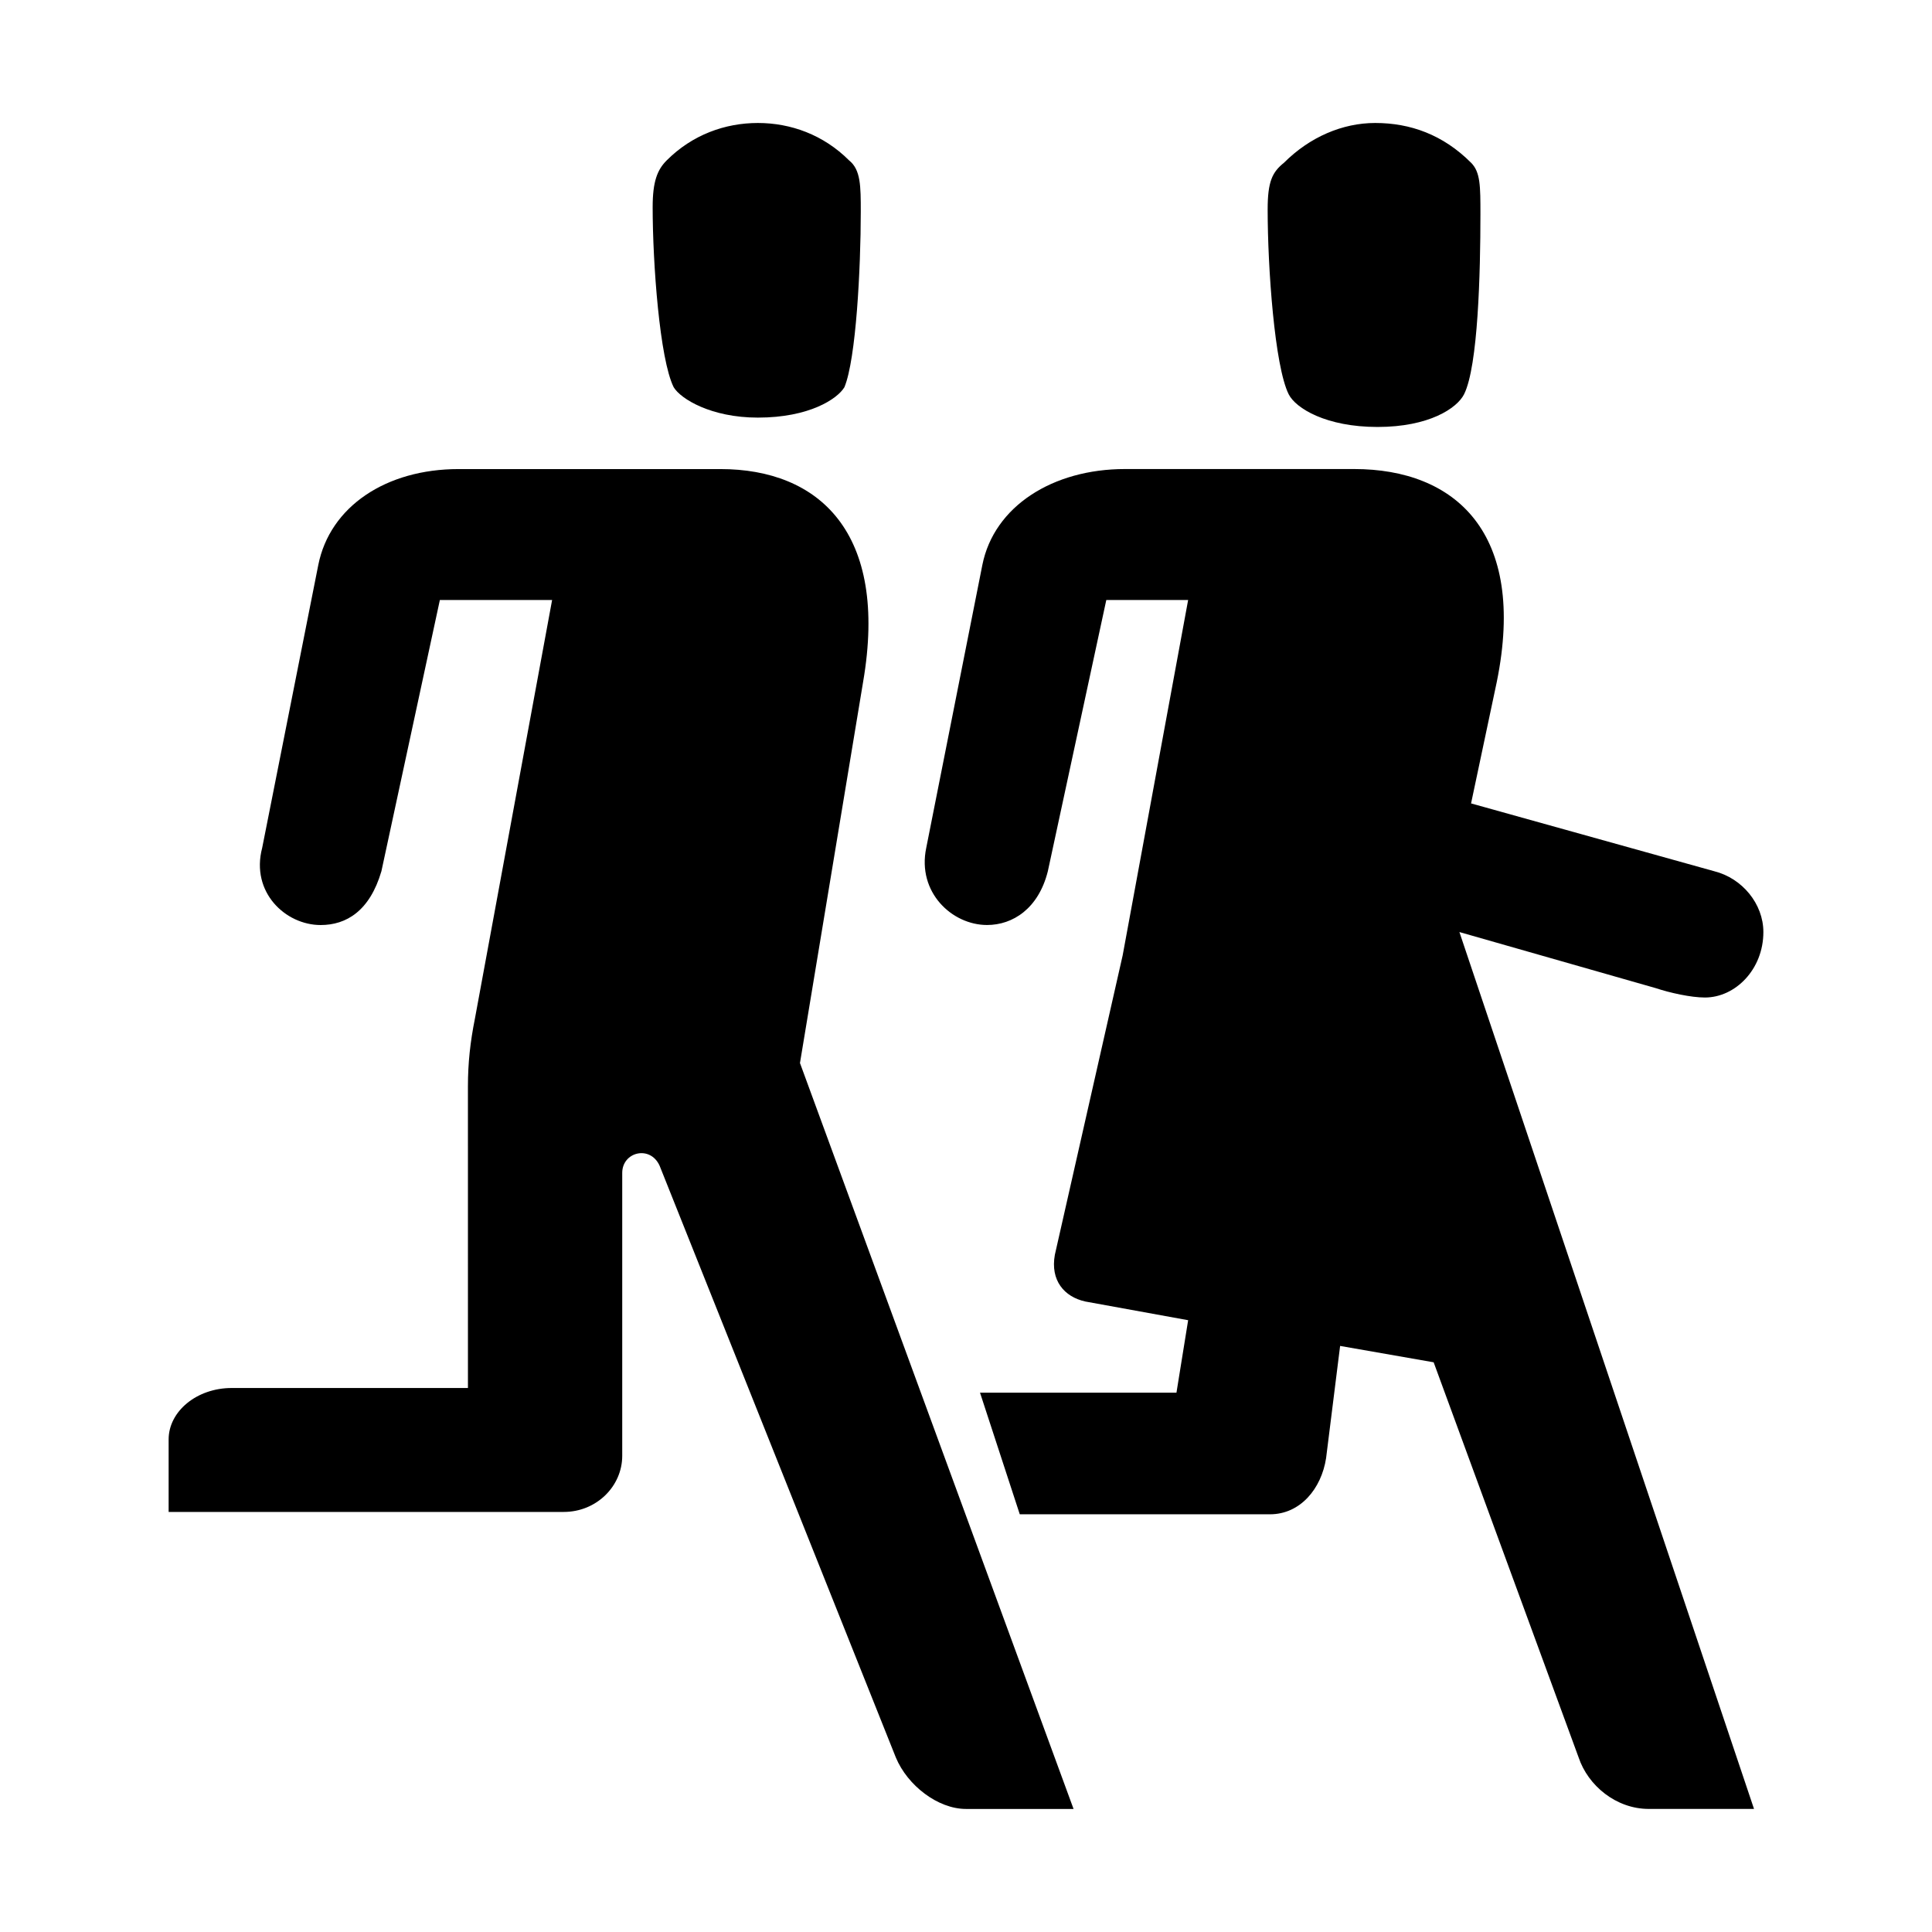
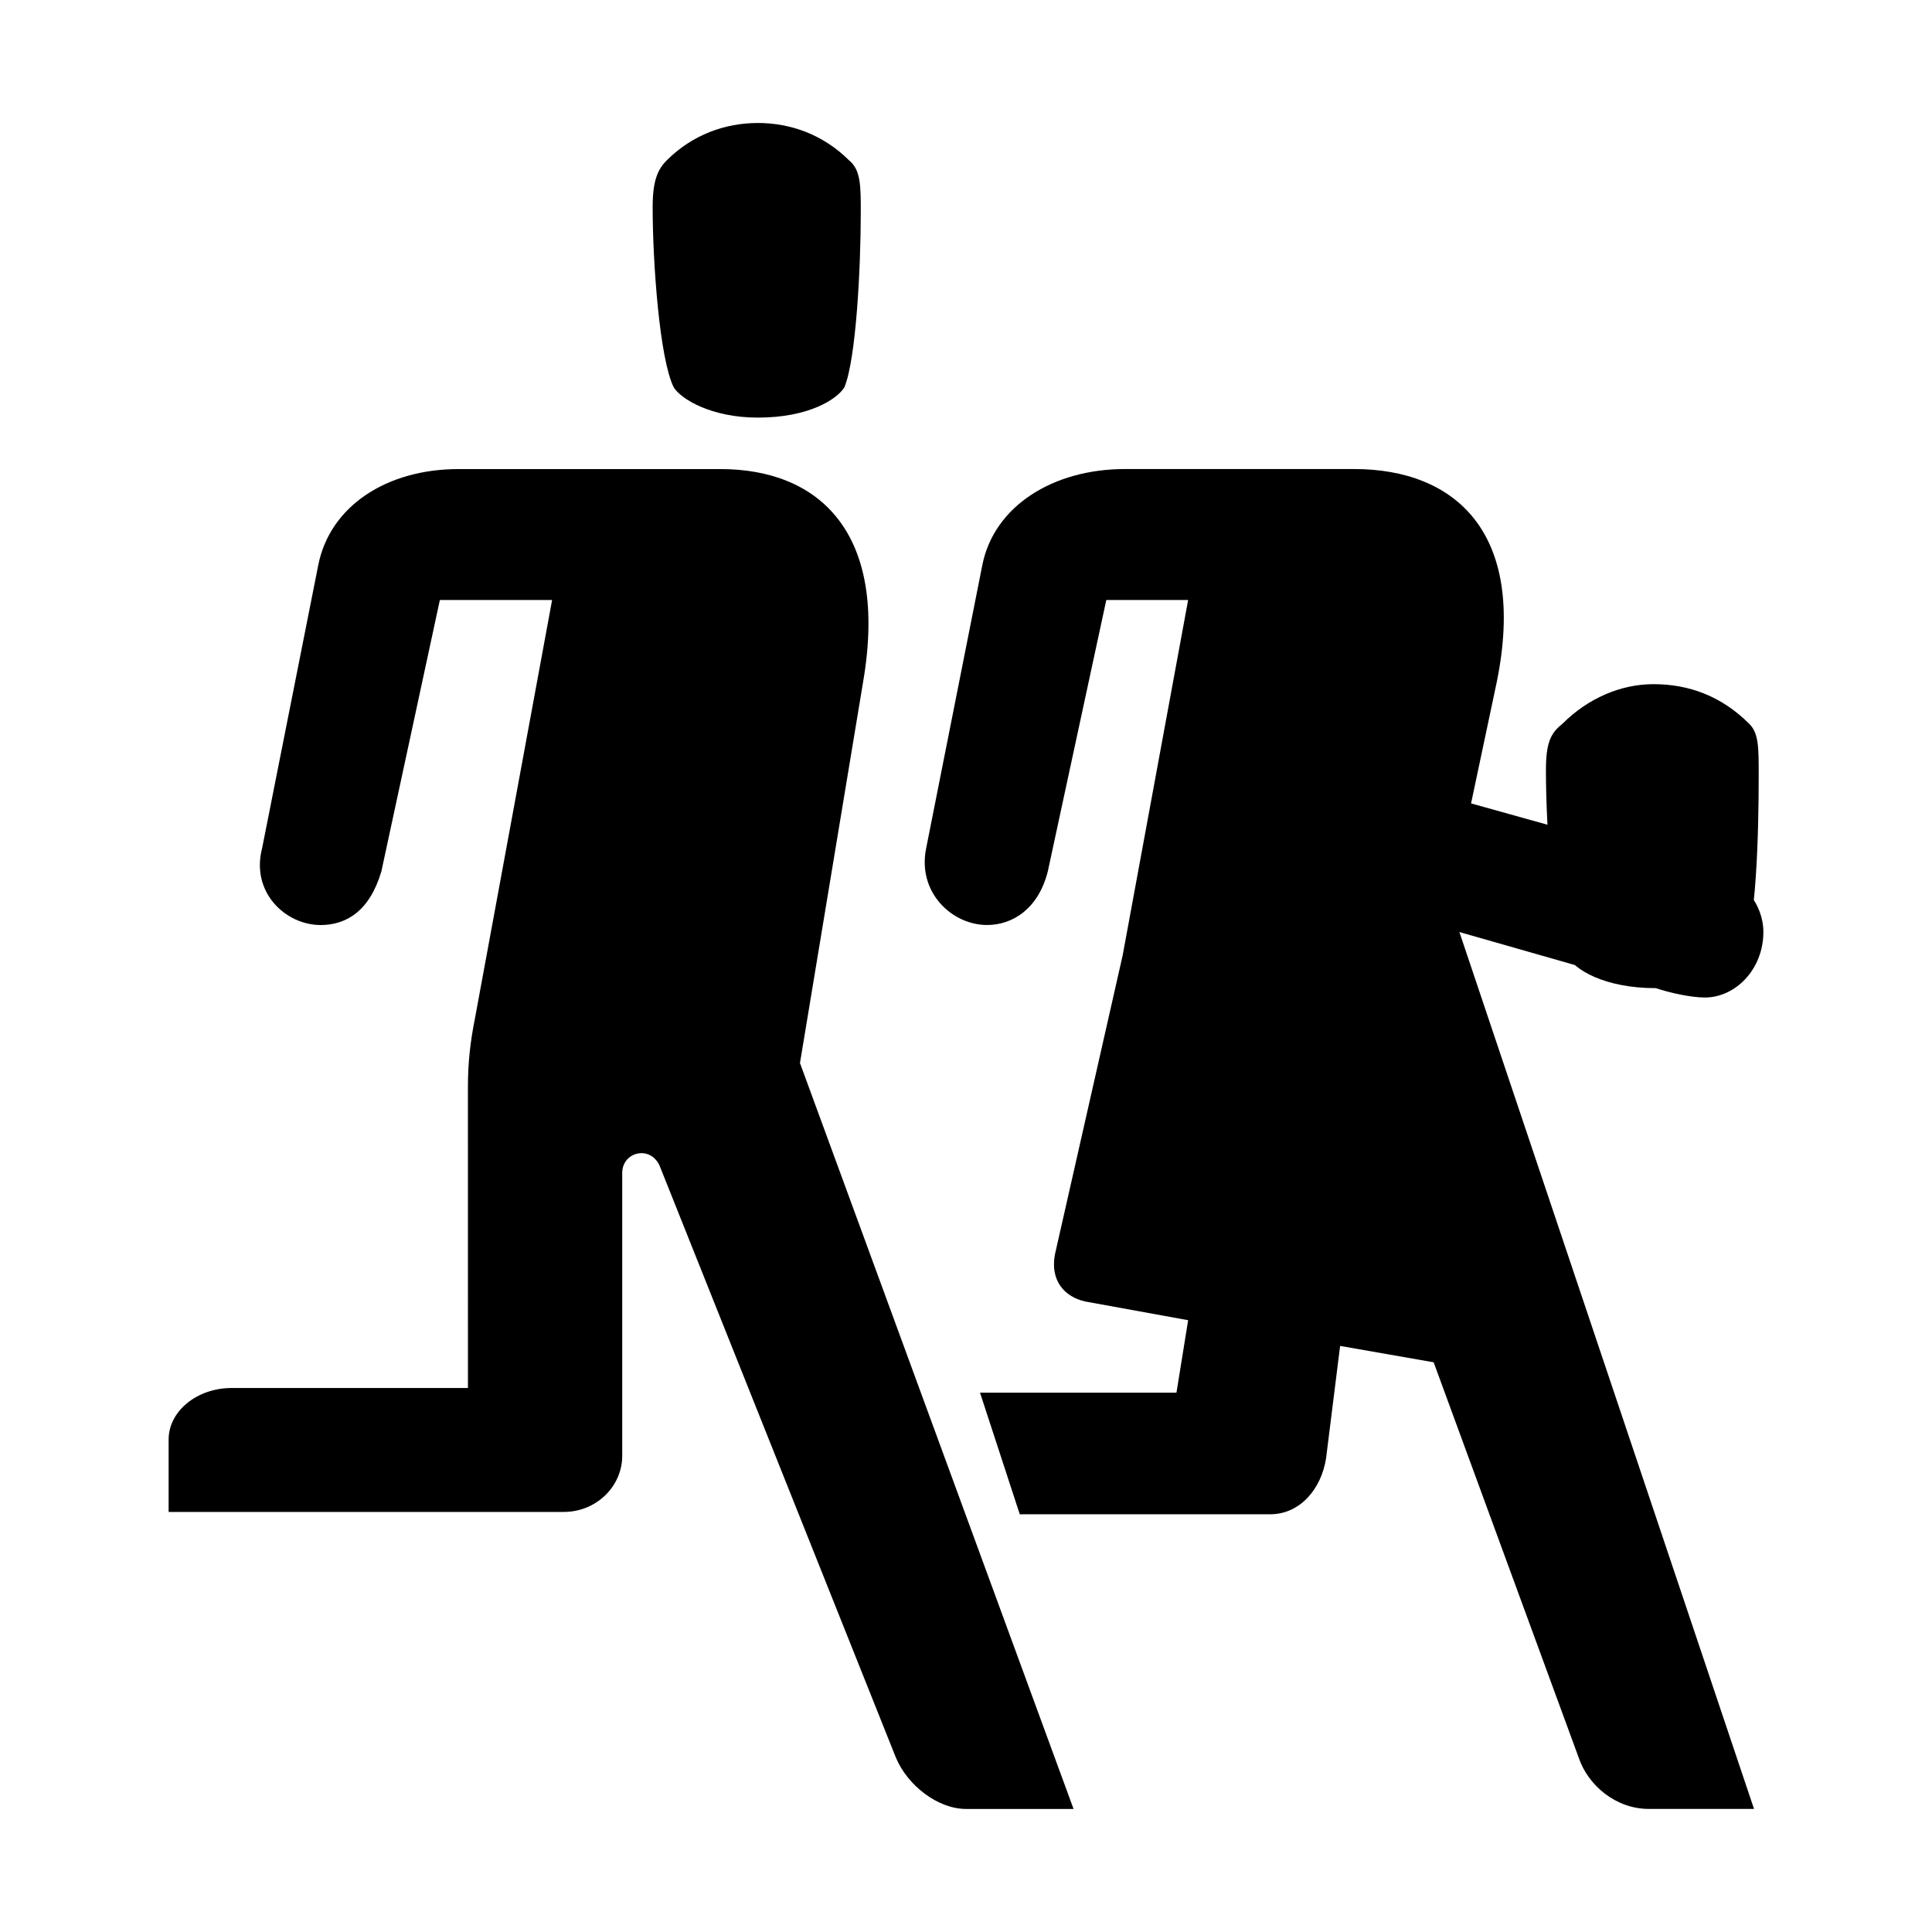
<svg xmlns="http://www.w3.org/2000/svg" fill="#000000" width="800px" height="800px" version="1.1" viewBox="144 144 512 512">
-   <path d="m356 425.71 72.504 197.68h-28.504c-7.441 0-15.492-6.195-18.59-13.633l-62.59-156.79c-2.481-5.578-9.922-3.719-9.922 1.859v74.98c0 8.055-6.816 14.871-15.488 14.871h-104.72v-19.211c0-7.438 7.438-13.633 16.727-13.633h62.594l-0.004-79.934c0-6.195 0.613-11.773 1.855-17.973l20.453-110.92h-29.746l-15.492 71.883c-3.094 10.535-9.297 14.254-16.105 14.254-9.301 0-18.59-8.676-15.492-20.449l14.871-74.98c3.094-15.492 17.965-25.406 37.18-25.406h69.398c26.031 0 44.617 16.73 37.805 56.391zm-11.152-171.04c13.633 0 21.07-4.957 22.93-8.055 3.098-7.438 4.336-31.605 4.336-46.477 0-6.816 0-11.156-3.098-13.633-6.82-6.816-15.492-9.914-24.168-9.914-8.68 0-17.352 3.098-24.168 9.914-2.481 2.481-3.719 5.578-3.719 12.395 0 14.871 1.859 40.281 5.57 47.715 1.859 3.098 9.922 8.055 22.316 8.055zm237.96 151.2c3.715 1.238 9.297 2.481 13.012 2.481 8.055 0 15.492-7.438 15.492-17.352 0-7.438-5.578-14.254-13.012-16.113l-64.453-17.973 6.82-32.223c8.055-39.66-11.156-56.391-37.801-56.391h-60.73c-19.207 0-34.703 9.914-37.801 25.406l-14.871 74.98c-2.473 11.773 6.82 20.449 16.113 20.449 6.82 0 13.633-4.336 16.113-14.254l15.492-71.879h21.688l-17.355 94.195-17.965 79.32c-1.238 6.816 2.481 11.156 8.055 12.395l27.266 4.957-3.098 19.211h-52.059l10.535 32.223h66.305c8.062 0 13.633-6.816 14.871-14.871l3.719-29.746 24.789 4.336 38.422 104.73c2.481 7.438 9.922 13.633 18.59 13.633h27.887l-78.074-232.38zm-73.746-148.72c13.633 0 21.074-4.957 22.934-8.676 3.715-7.438 4.332-32.223 4.332-47.715 0-7.438 0-11.156-2.481-13.633-7.438-7.438-16.105-10.535-25.406-10.535-8.676 0-17.348 3.719-24.168 10.535-3.098 2.481-4.332 4.957-4.332 12.395 0 15.492 1.855 41.52 5.57 48.957 1.867 3.719 9.918 8.672 23.551 8.672z" />
+   <path d="m356 425.71 72.504 197.68h-28.504c-7.441 0-15.492-6.195-18.59-13.633l-62.59-156.79c-2.481-5.578-9.922-3.719-9.922 1.859v74.98c0 8.055-6.816 14.871-15.488 14.871h-104.72v-19.211c0-7.438 7.438-13.633 16.727-13.633h62.594l-0.004-79.934c0-6.195 0.613-11.773 1.855-17.973l20.453-110.92h-29.746l-15.492 71.883c-3.094 10.535-9.297 14.254-16.105 14.254-9.301 0-18.59-8.676-15.492-20.449l14.871-74.98c3.094-15.492 17.965-25.406 37.18-25.406h69.398c26.031 0 44.617 16.73 37.805 56.391zm-11.152-171.04c13.633 0 21.07-4.957 22.93-8.055 3.098-7.438 4.336-31.605 4.336-46.477 0-6.816 0-11.156-3.098-13.633-6.82-6.816-15.492-9.914-24.168-9.914-8.68 0-17.352 3.098-24.168 9.914-2.481 2.481-3.719 5.578-3.719 12.395 0 14.871 1.859 40.281 5.57 47.715 1.859 3.098 9.922 8.055 22.316 8.055zm237.96 151.2c3.715 1.238 9.297 2.481 13.012 2.481 8.055 0 15.492-7.438 15.492-17.352 0-7.438-5.578-14.254-13.012-16.113l-64.453-17.973 6.82-32.223c8.055-39.66-11.156-56.391-37.801-56.391h-60.73c-19.207 0-34.703 9.914-37.801 25.406l-14.871 74.98c-2.473 11.773 6.82 20.449 16.113 20.449 6.82 0 13.633-4.336 16.113-14.254l15.492-71.879h21.688l-17.355 94.195-17.965 79.32c-1.238 6.816 2.481 11.156 8.055 12.395l27.266 4.957-3.098 19.211h-52.059l10.535 32.223h66.305c8.062 0 13.633-6.816 14.871-14.871l3.719-29.746 24.789 4.336 38.422 104.73c2.481 7.438 9.922 13.633 18.59 13.633h27.887l-78.074-232.38zc13.633 0 21.074-4.957 22.934-8.676 3.715-7.438 4.332-32.223 4.332-47.715 0-7.438 0-11.156-2.481-13.633-7.438-7.438-16.105-10.535-25.406-10.535-8.676 0-17.348 3.719-24.168 10.535-3.098 2.481-4.332 4.957-4.332 12.395 0 15.492 1.855 41.52 5.57 48.957 1.867 3.719 9.918 8.672 23.551 8.672z" />
</svg>